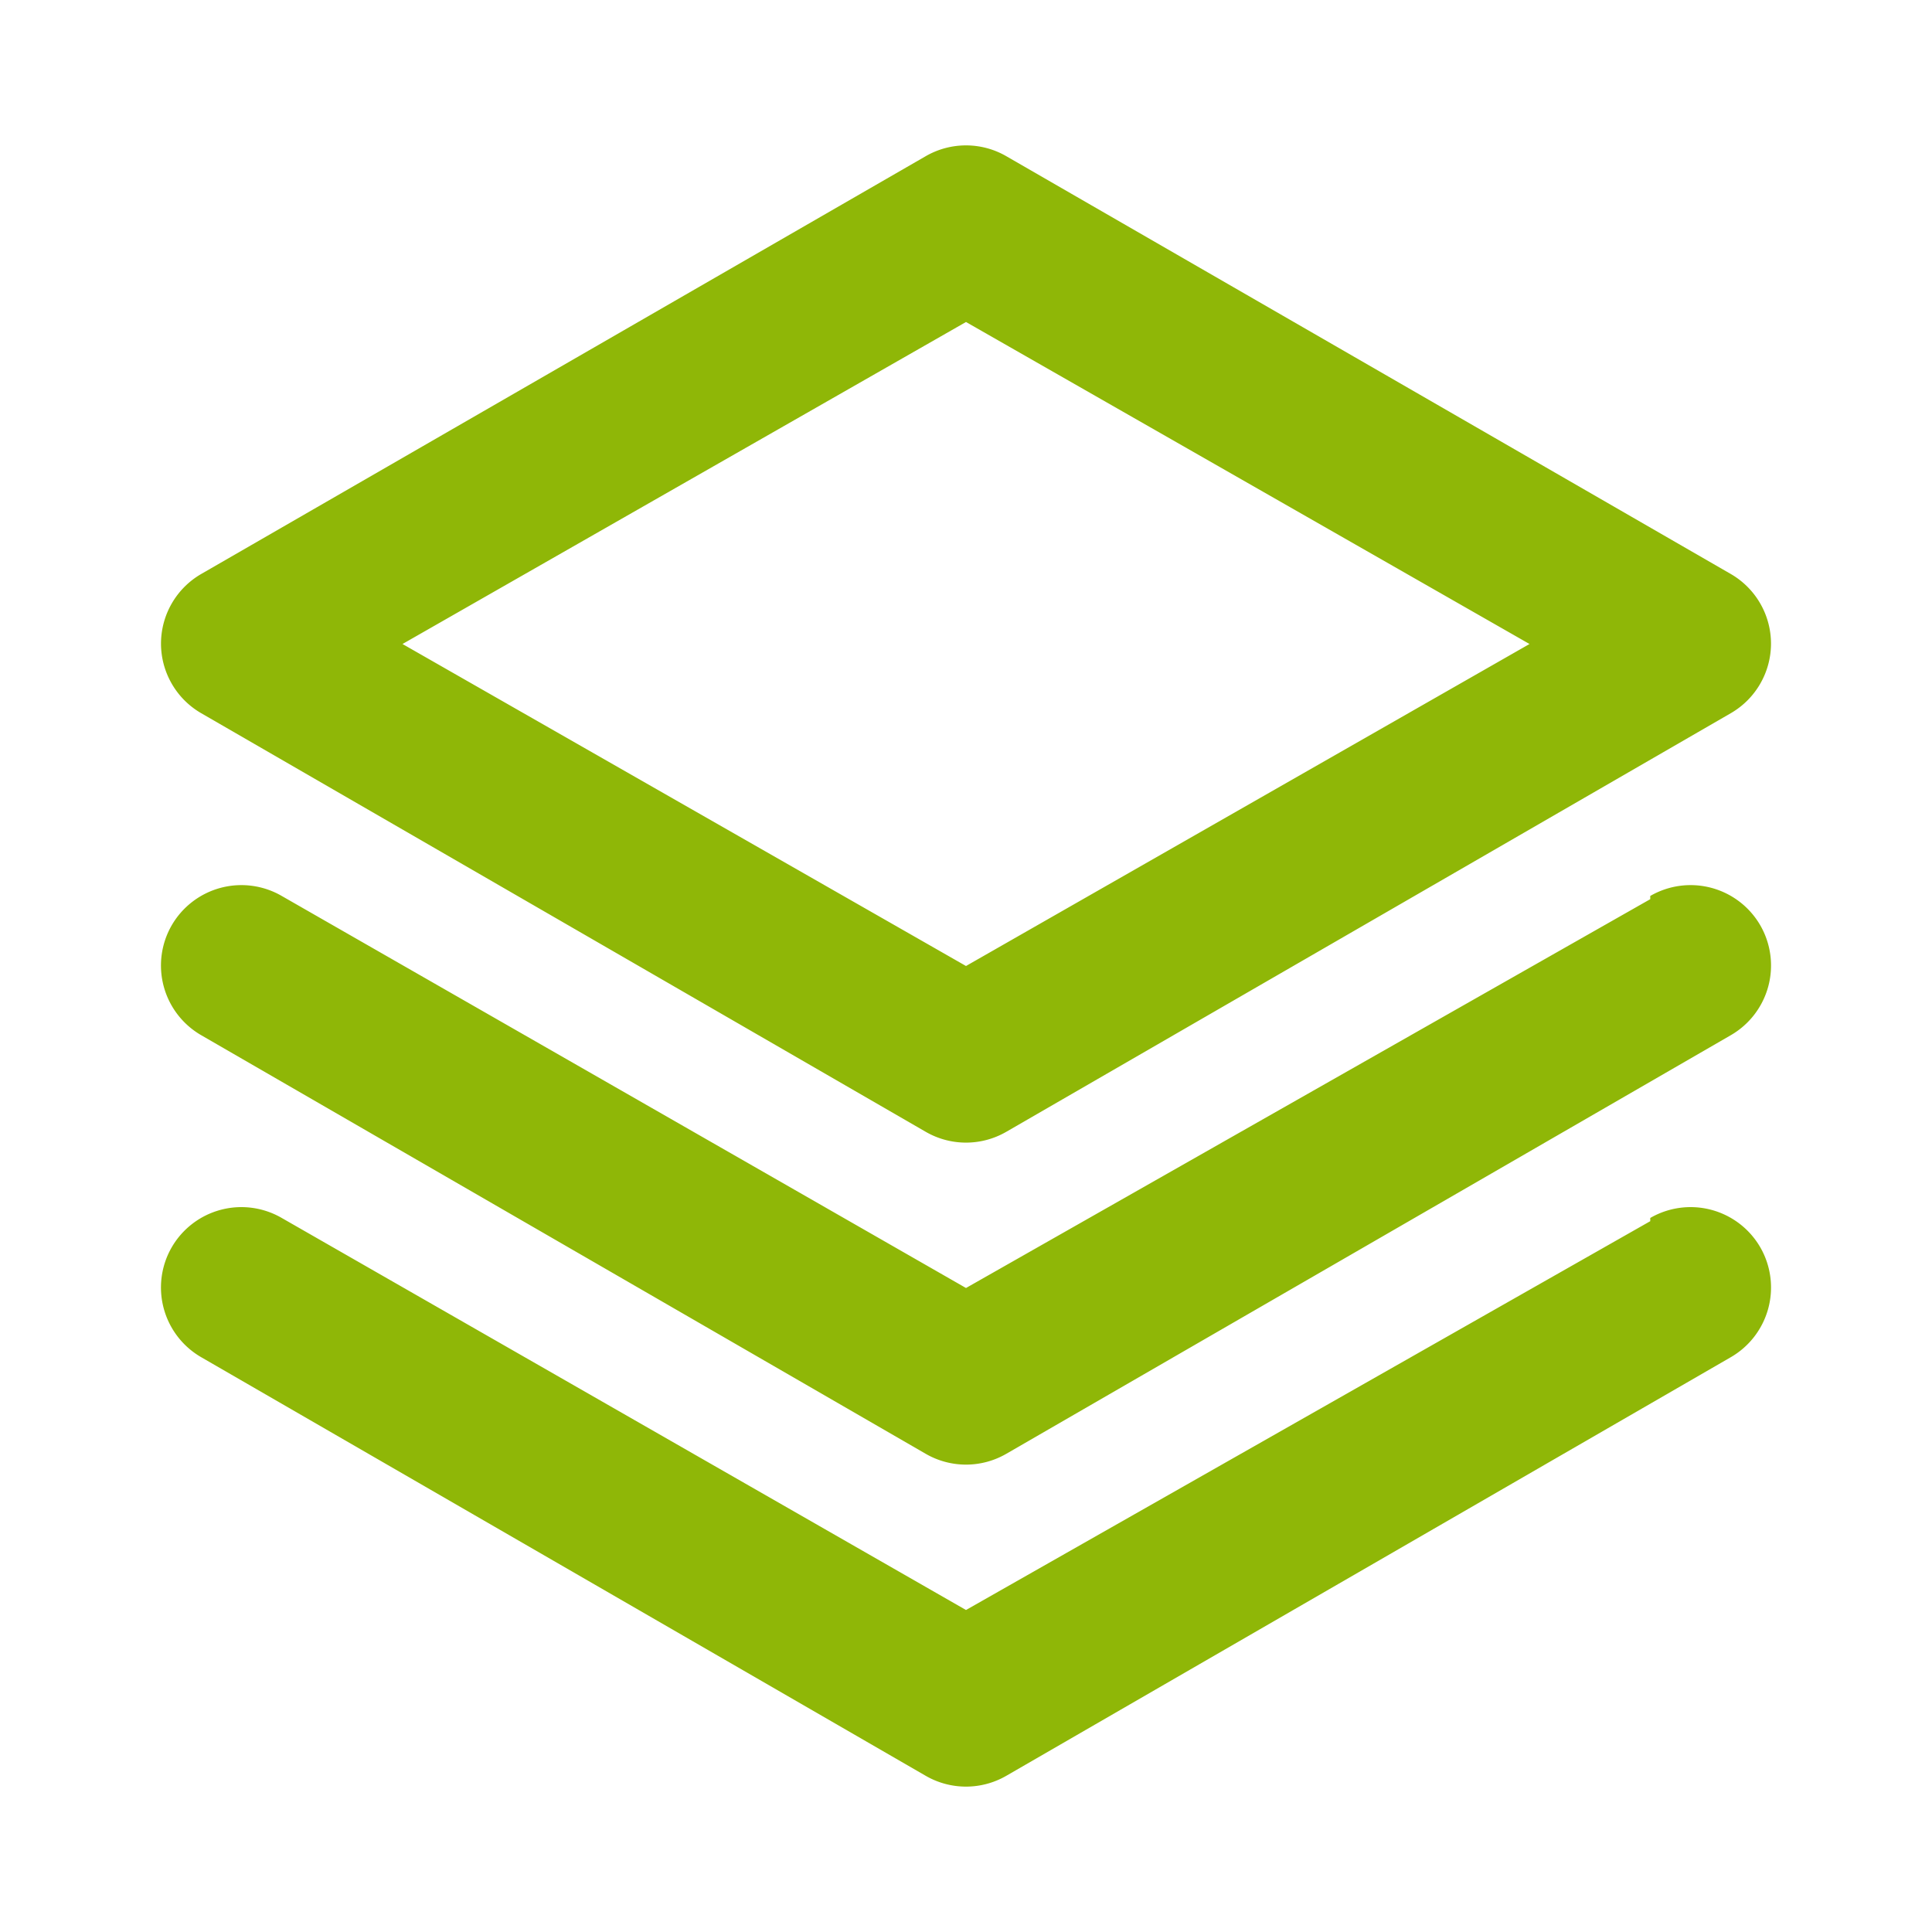
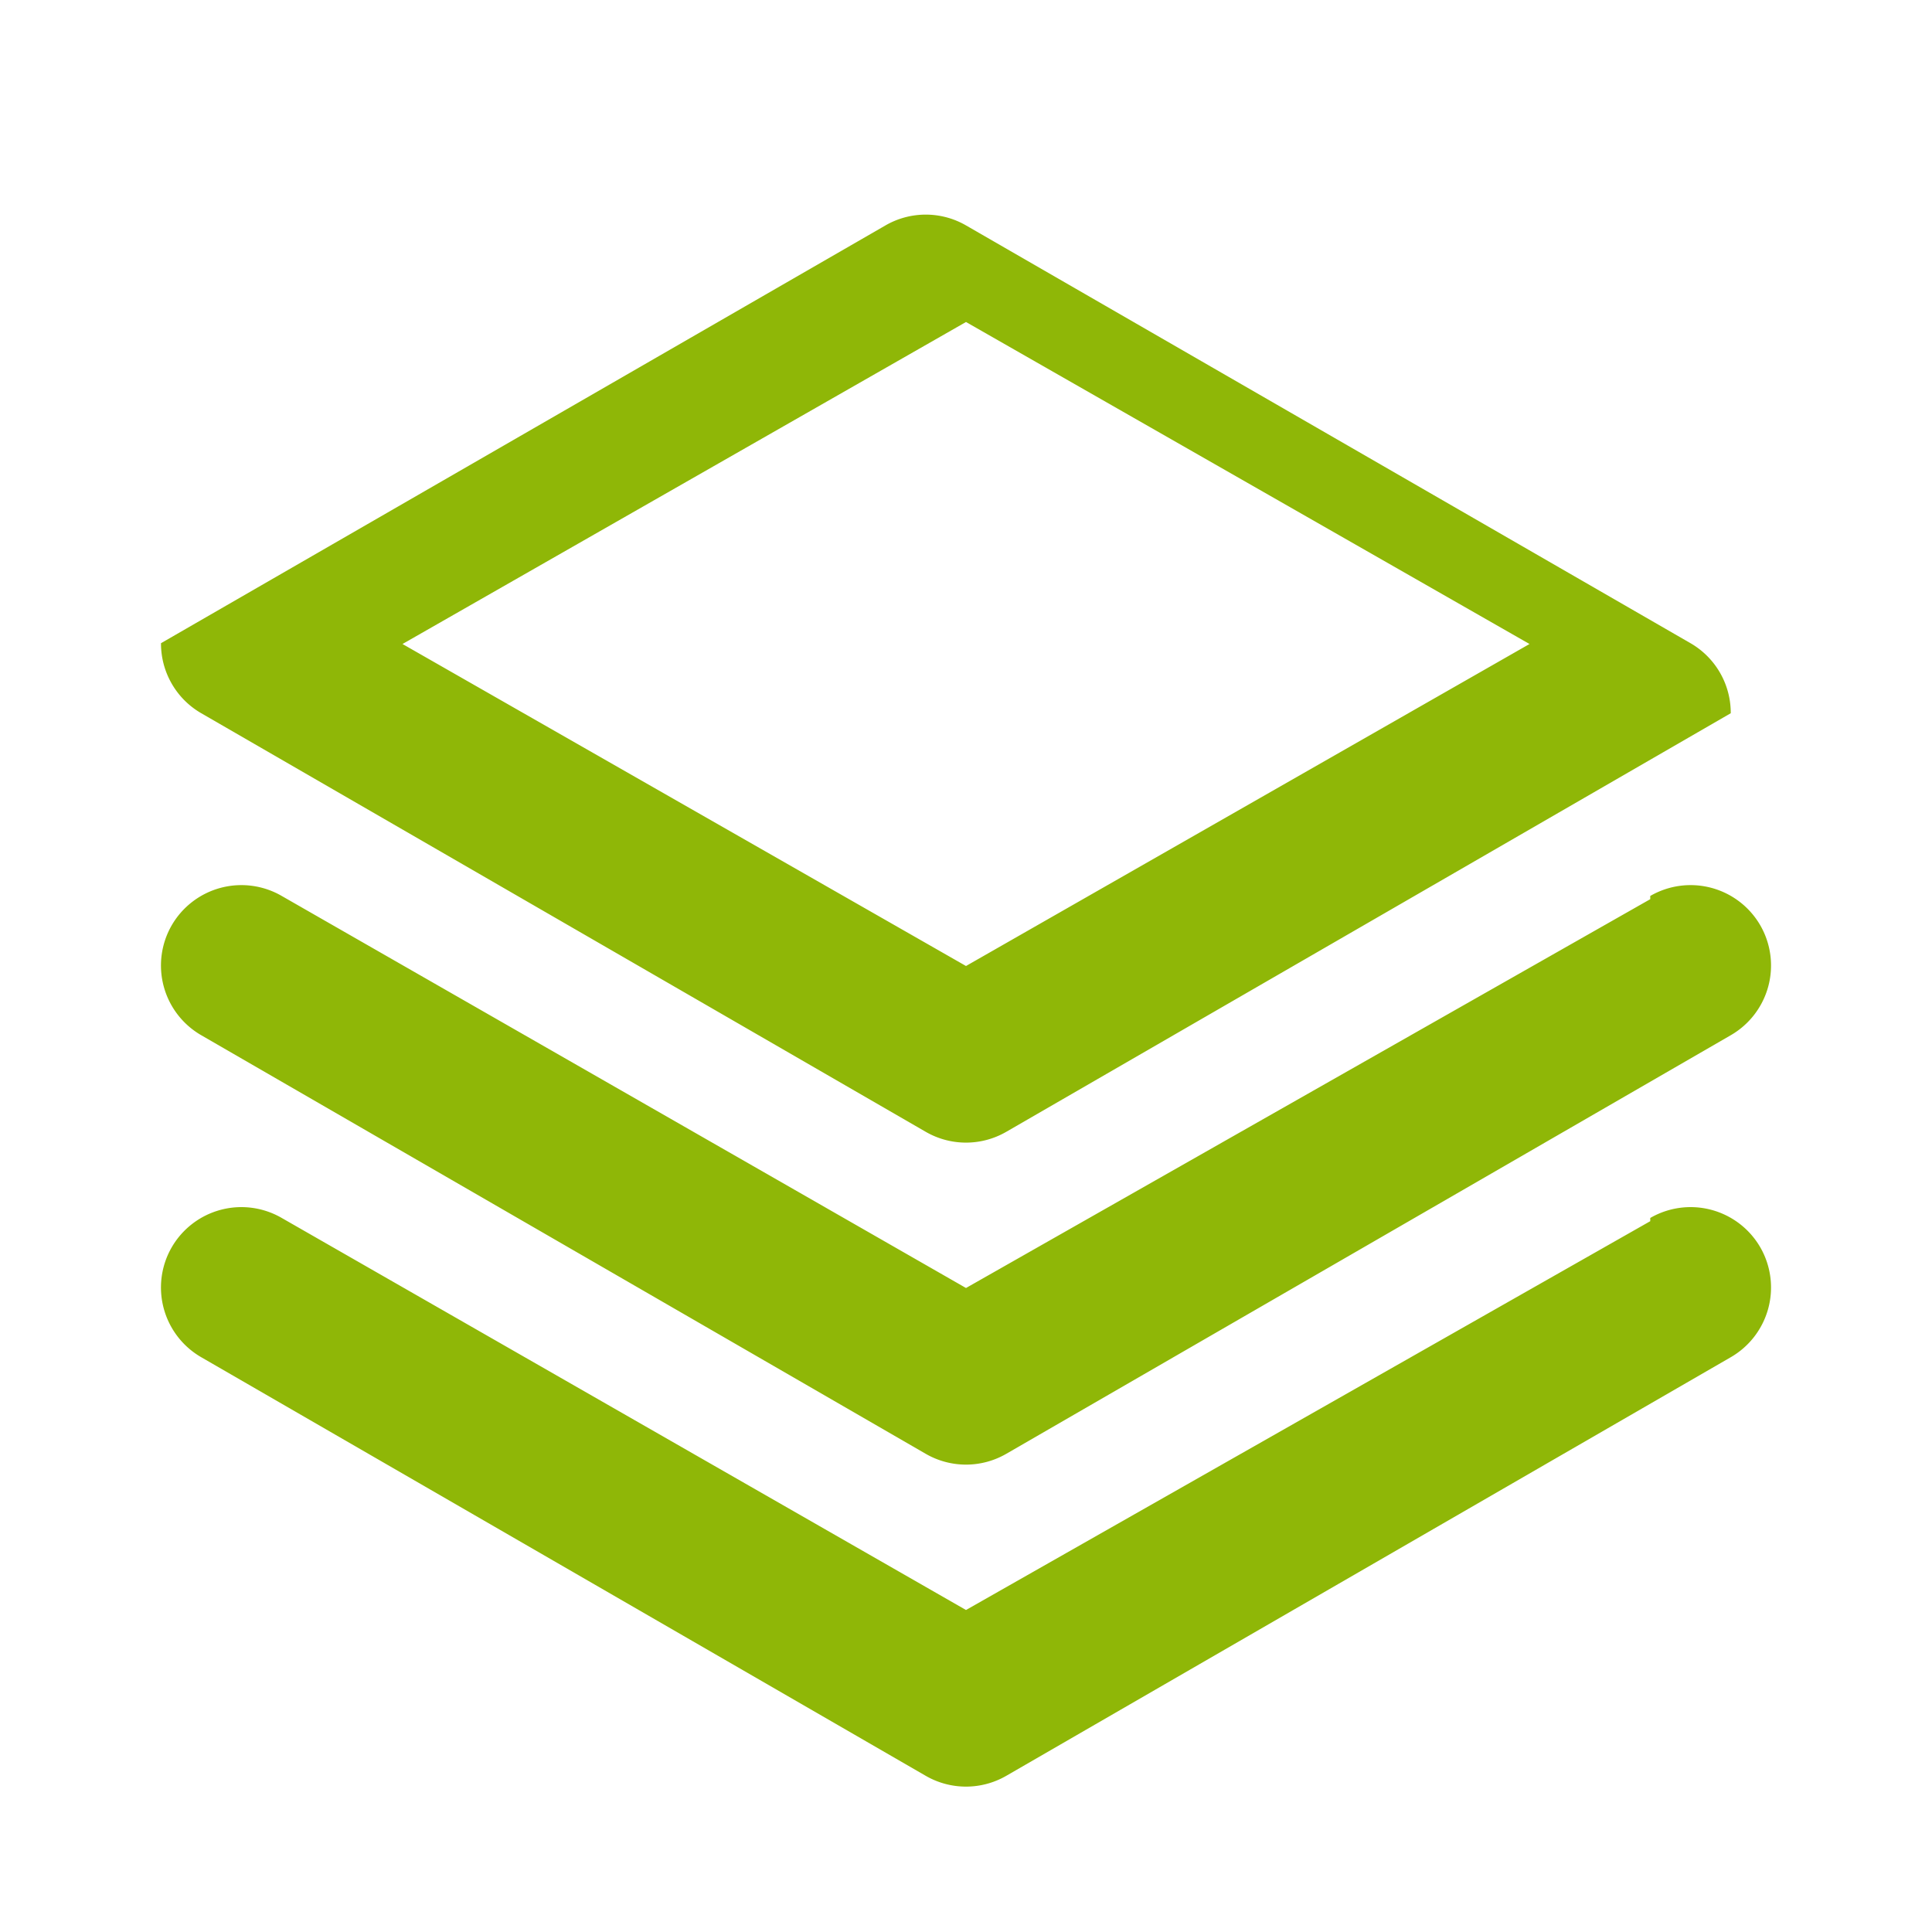
<svg xmlns="http://www.w3.org/2000/svg" viewBox="0 0 24 24">
-   <path d="m2.5 8.86 9 5.2a1 1 0 0 0 1 0l9-5.2A1 1 0 0 0 22 8a1 1 0 0 0-.5-.87l-9-5.19a1 1 0 0 0-1 0l-9 5.19A1 1 0 0 0 2 8a1 1 0 0 0 .5.86ZM12 4l7 4-7 4-7-4Zm8.5 7.17L12 16l-8.5-4.87a1 1 0 0 0-1.37.37 1 1 0 0 0 .37 1.36l9 5.2a1 1 0 0 0 1 0l9-5.2a1 1 0 0 0 .37-1.36 1 1 0 0 0-1.37-.37Zm0 4L12 20l-8.5-4.87a1 1 0 0 0-1.37.37 1 1 0 0 0 .37 1.36l9 5.2a1 1 0 0 0 1 0l9-5.2a1 1 0 0 0 .37-1.36 1 1 0 0 0-1.37-.37Z" fill="#8fb707" class="fill-6563ff" />
+   <path d="m2.5 8.86 9 5.2a1 1 0 0 0 1 0l9-5.2a1 1 0 0 0-.5-.87l-9-5.19a1 1 0 0 0-1 0l-9 5.19A1 1 0 0 0 2 8a1 1 0 0 0 .5.86ZM12 4l7 4-7 4-7-4Zm8.5 7.17L12 16l-8.5-4.87a1 1 0 0 0-1.37.37 1 1 0 0 0 .37 1.36l9 5.2a1 1 0 0 0 1 0l9-5.2a1 1 0 0 0 .37-1.36 1 1 0 0 0-1.37-.37Zm0 4L12 20l-8.5-4.87a1 1 0 0 0-1.37.37 1 1 0 0 0 .37 1.36l9 5.2a1 1 0 0 0 1 0l9-5.2a1 1 0 0 0 .37-1.36 1 1 0 0 0-1.37-.37Z" fill="#8fb707" class="fill-6563ff" />
</svg>